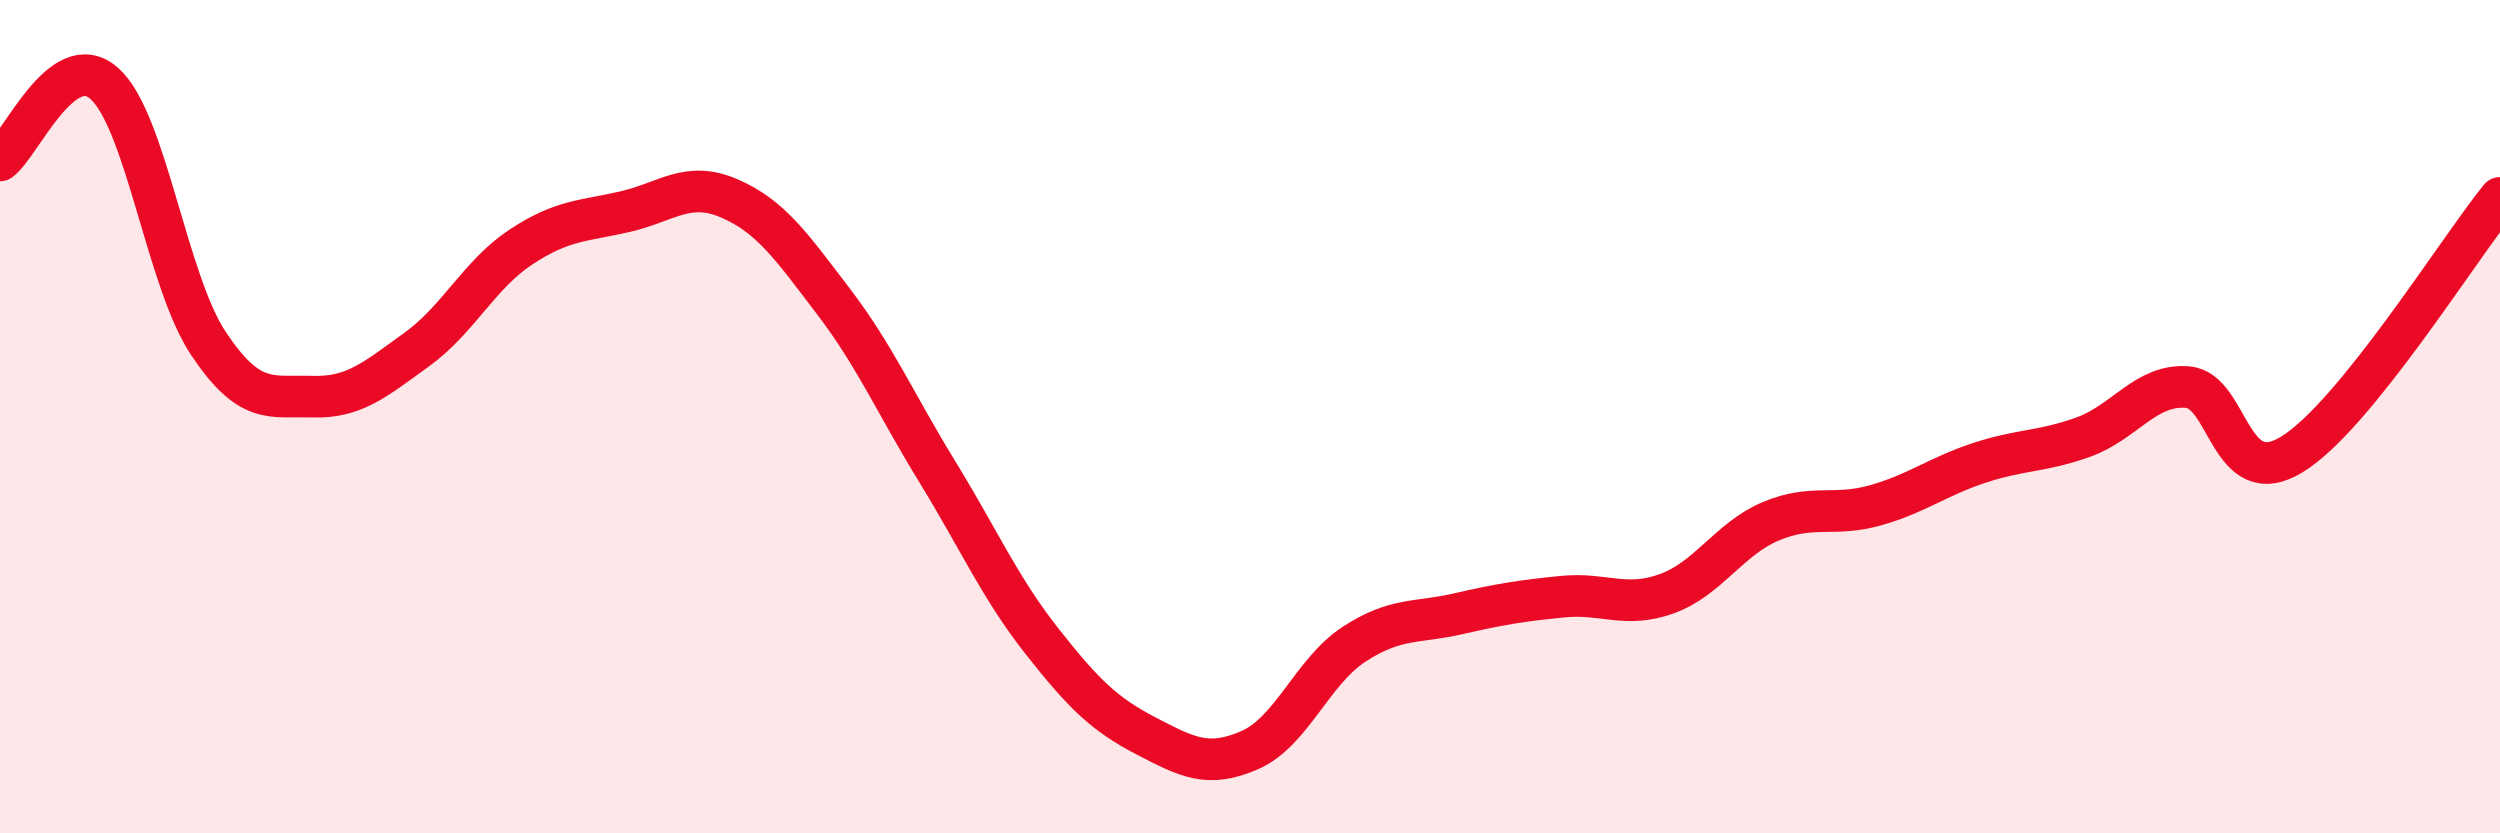
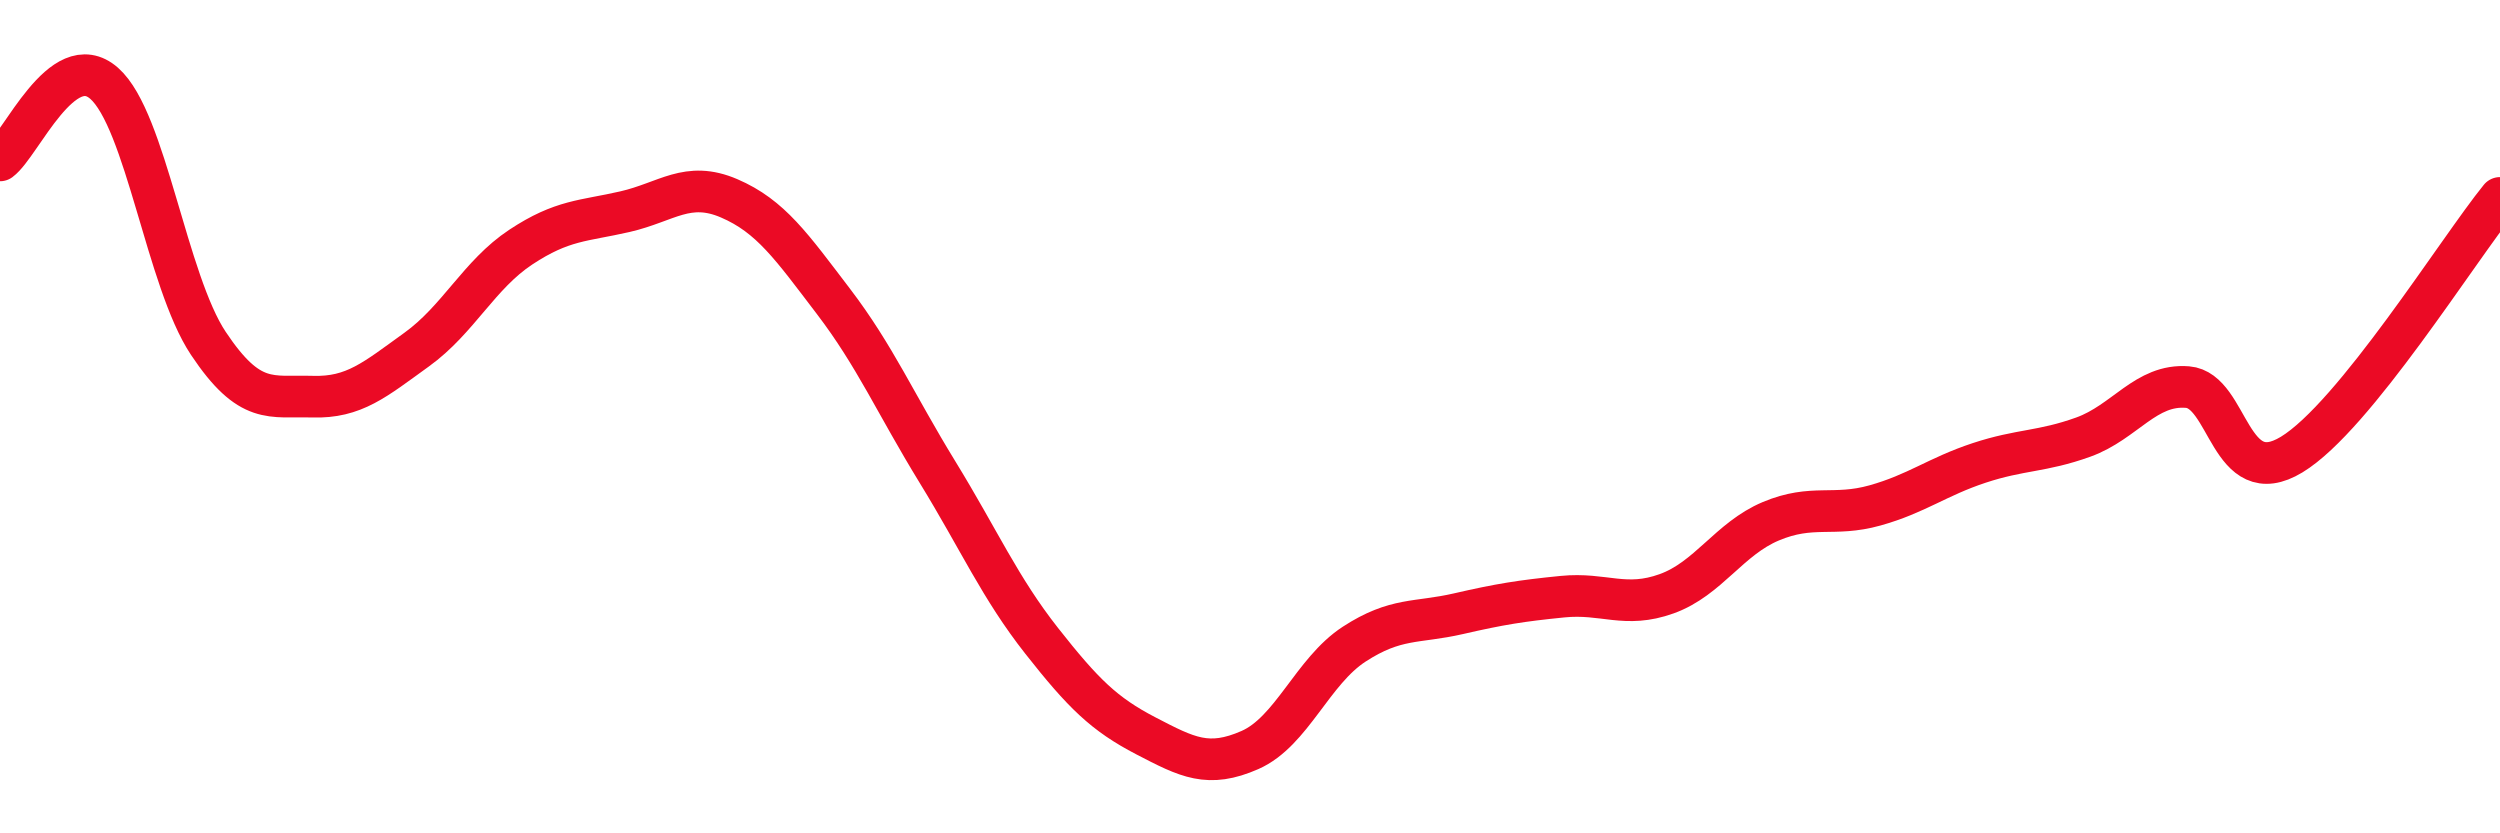
<svg xmlns="http://www.w3.org/2000/svg" width="60" height="20" viewBox="0 0 60 20">
-   <path d="M 0,3.85 C 0.5,3.48 1.5,1.12 2.5,2 C 3.5,2.88 4,6.74 5,8.24 C 6,9.74 6.5,9.49 7.5,9.52 C 8.5,9.55 9,9.11 10,8.39 C 11,7.67 11.5,6.59 12.5,5.93 C 13.5,5.27 14,5.31 15,5.08 C 16,4.85 16.5,4.33 17.5,4.76 C 18.5,5.19 19,5.92 20,7.23 C 21,8.54 21.5,9.7 22.5,11.33 C 23.5,12.96 24,14.11 25,15.38 C 26,16.65 26.5,17.14 27.5,17.66 C 28.5,18.18 29,18.44 30,18 C 31,17.56 31.5,16.11 32.5,15.46 C 33.5,14.81 34,14.96 35,14.73 C 36,14.5 36.5,14.42 37.5,14.32 C 38.5,14.22 39,14.61 40,14.25 C 41,13.89 41.5,12.93 42.5,12.51 C 43.5,12.09 44,12.41 45,12.13 C 46,11.85 46.5,11.44 47.5,11.11 C 48.5,10.78 49,10.85 50,10.49 C 51,10.13 51.5,9.21 52.5,9.29 C 53.5,9.37 53.5,11.82 55,10.91 C 56.5,10 59,5.98 60,4.75L60 20L0 20Z" fill="#EB0A25" opacity="0.1" stroke-linecap="round" stroke-linejoin="round" />
  <path d="M 0,3.85 C 0.5,3.48 1.5,1.12 2.5,2 C 3.5,2.88 4,6.74 5,8.24 C 6,9.74 6.5,9.49 7.5,9.52 C 8.5,9.55 9,9.11 10,8.39 C 11,7.67 11.5,6.59 12.5,5.93 C 13.5,5.27 14,5.31 15,5.08 C 16,4.85 16.5,4.33 17.5,4.76 C 18.5,5.19 19,5.92 20,7.23 C 21,8.54 21.5,9.7 22.5,11.33 C 23.5,12.96 24,14.11 25,15.38 C 26,16.65 26.5,17.14 27.5,17.66 C 28.5,18.18 29,18.44 30,18 C 31,17.56 31.5,16.11 32.5,15.46 C 33.5,14.81 34,14.96 35,14.73 C 36,14.5 36.5,14.42 37.5,14.32 C 38.5,14.22 39,14.61 40,14.25 C 41,13.89 41.5,12.93 42.5,12.51 C 43.5,12.09 44,12.41 45,12.13 C 46,11.85 46.5,11.44 47.5,11.11 C 48.5,10.78 49,10.85 50,10.49 C 51,10.13 51.5,9.21 52.5,9.29 C 53.5,9.37 53.5,11.82 55,10.91 C 56.5,10 59,5.98 60,4.75" stroke="#EB0A25" stroke-width="1" fill="none" stroke-linecap="round" stroke-linejoin="round" />
</svg>